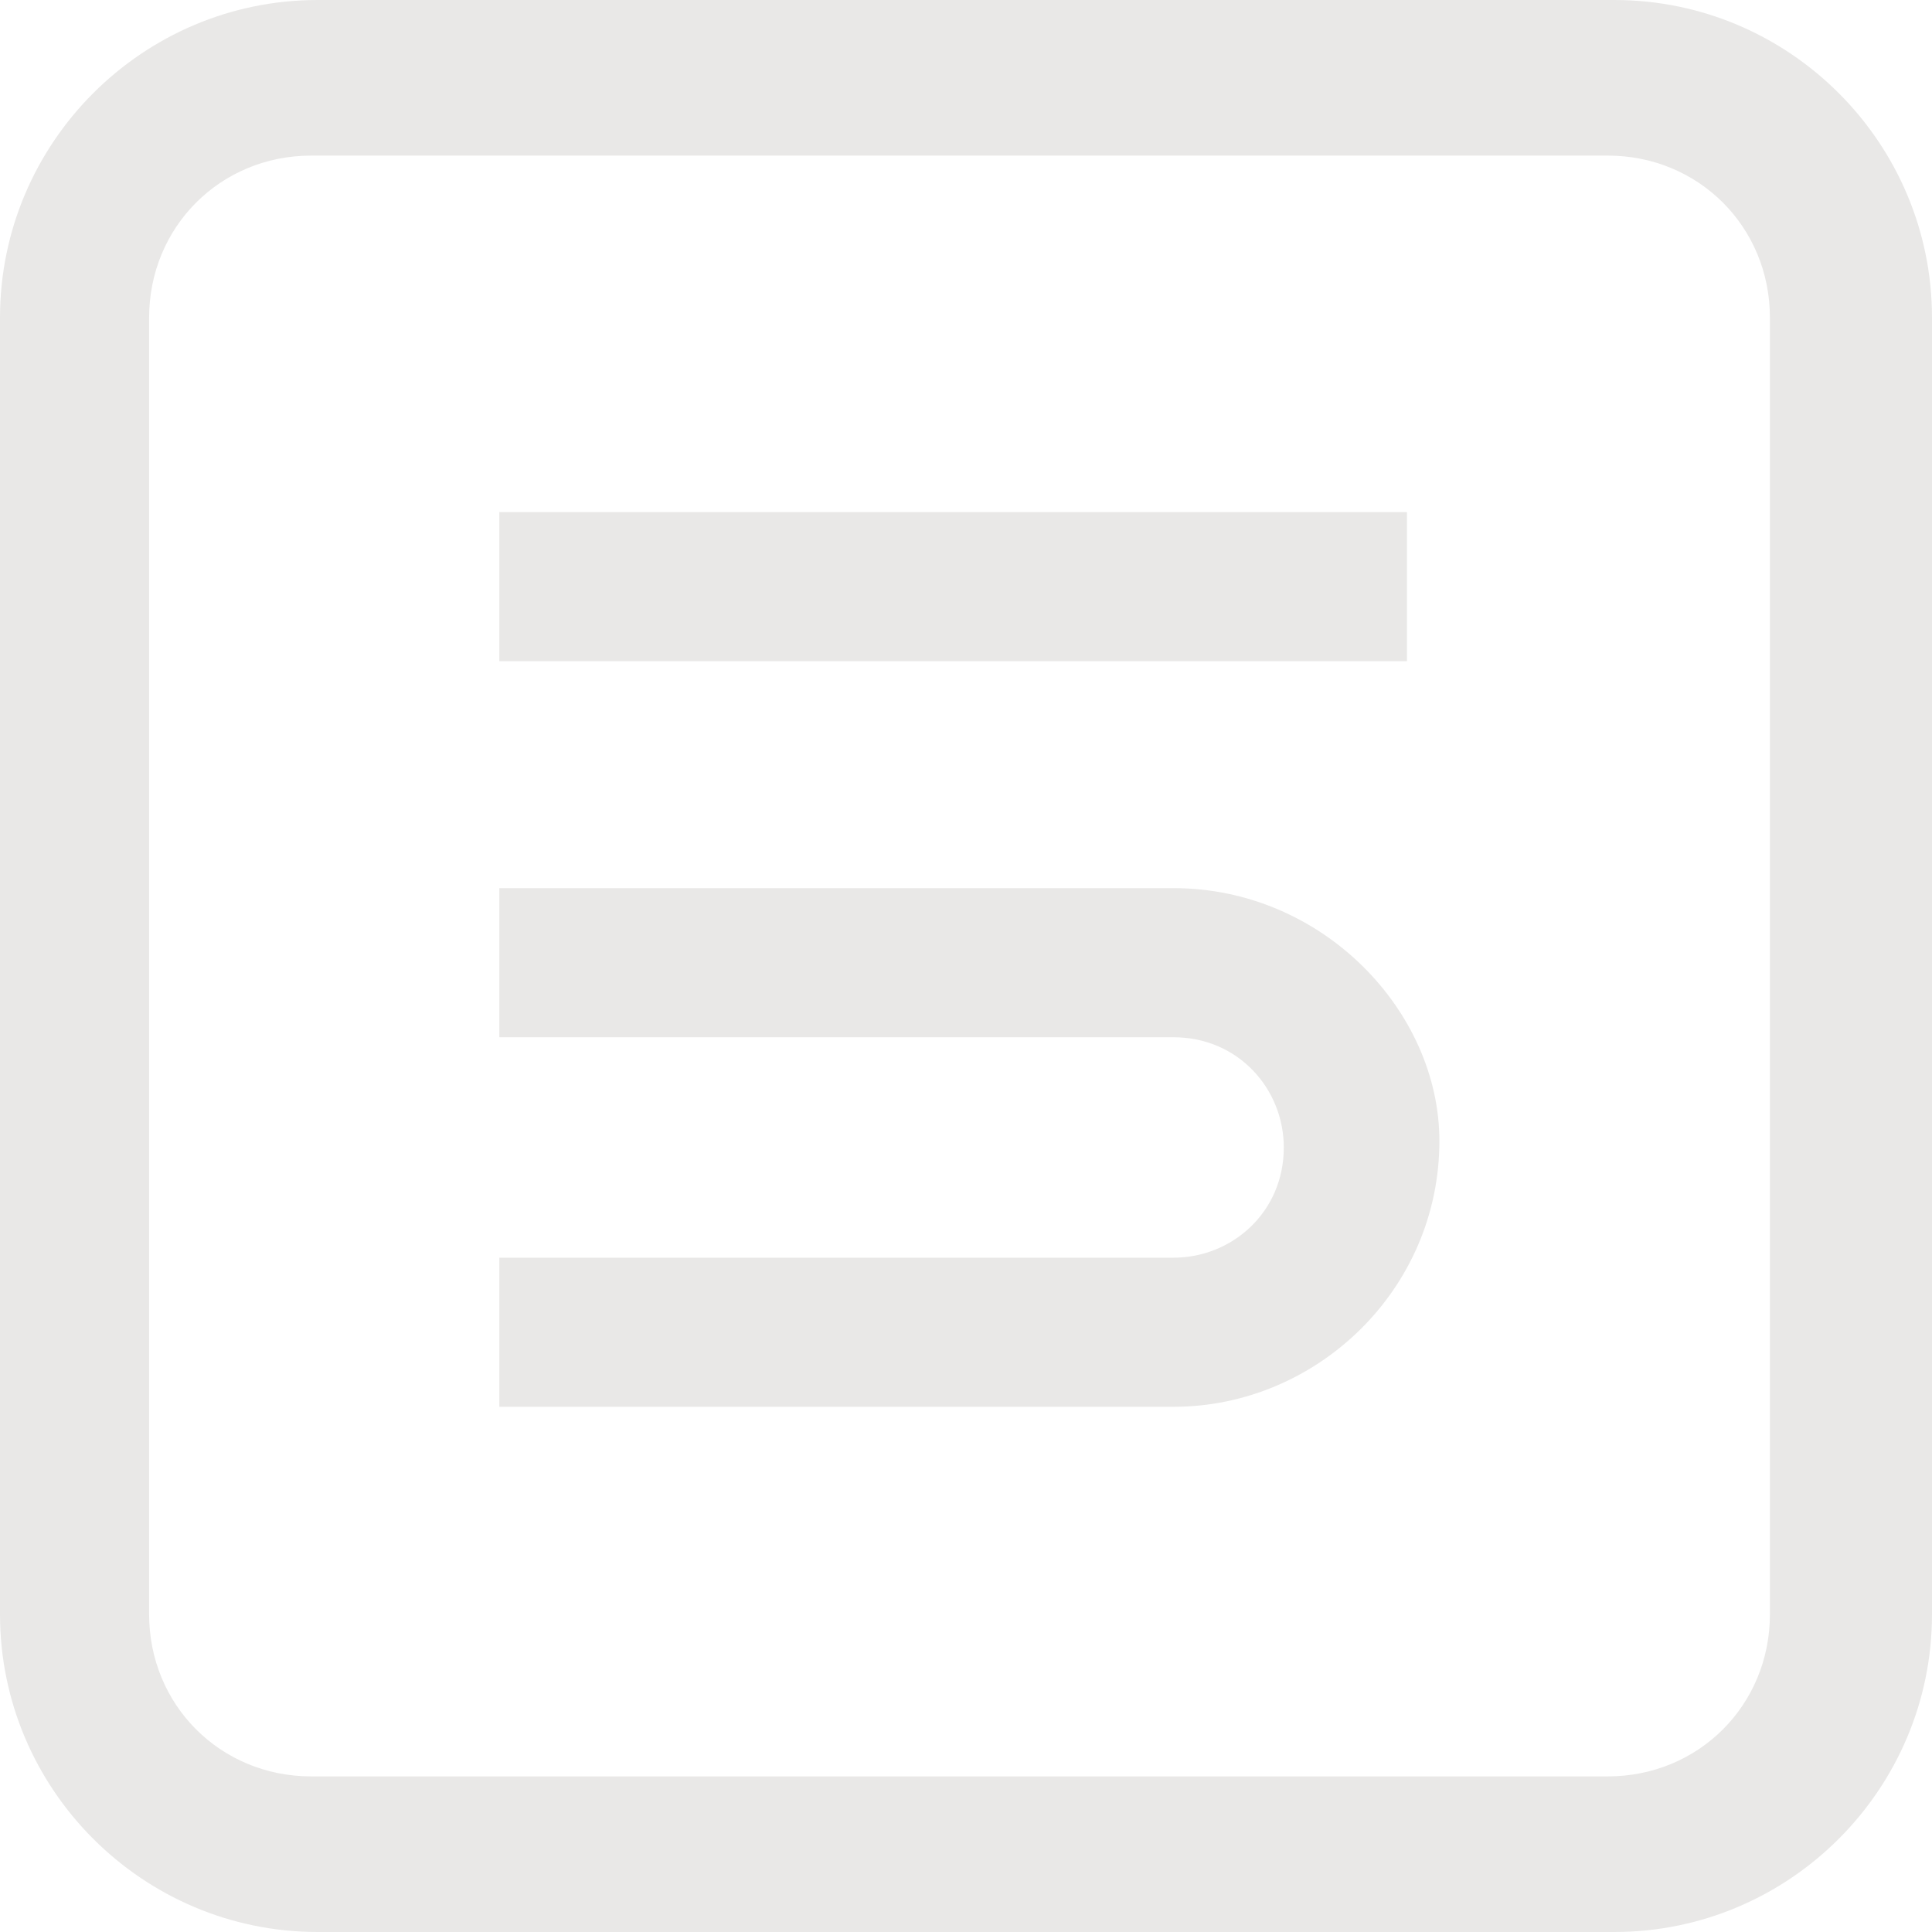
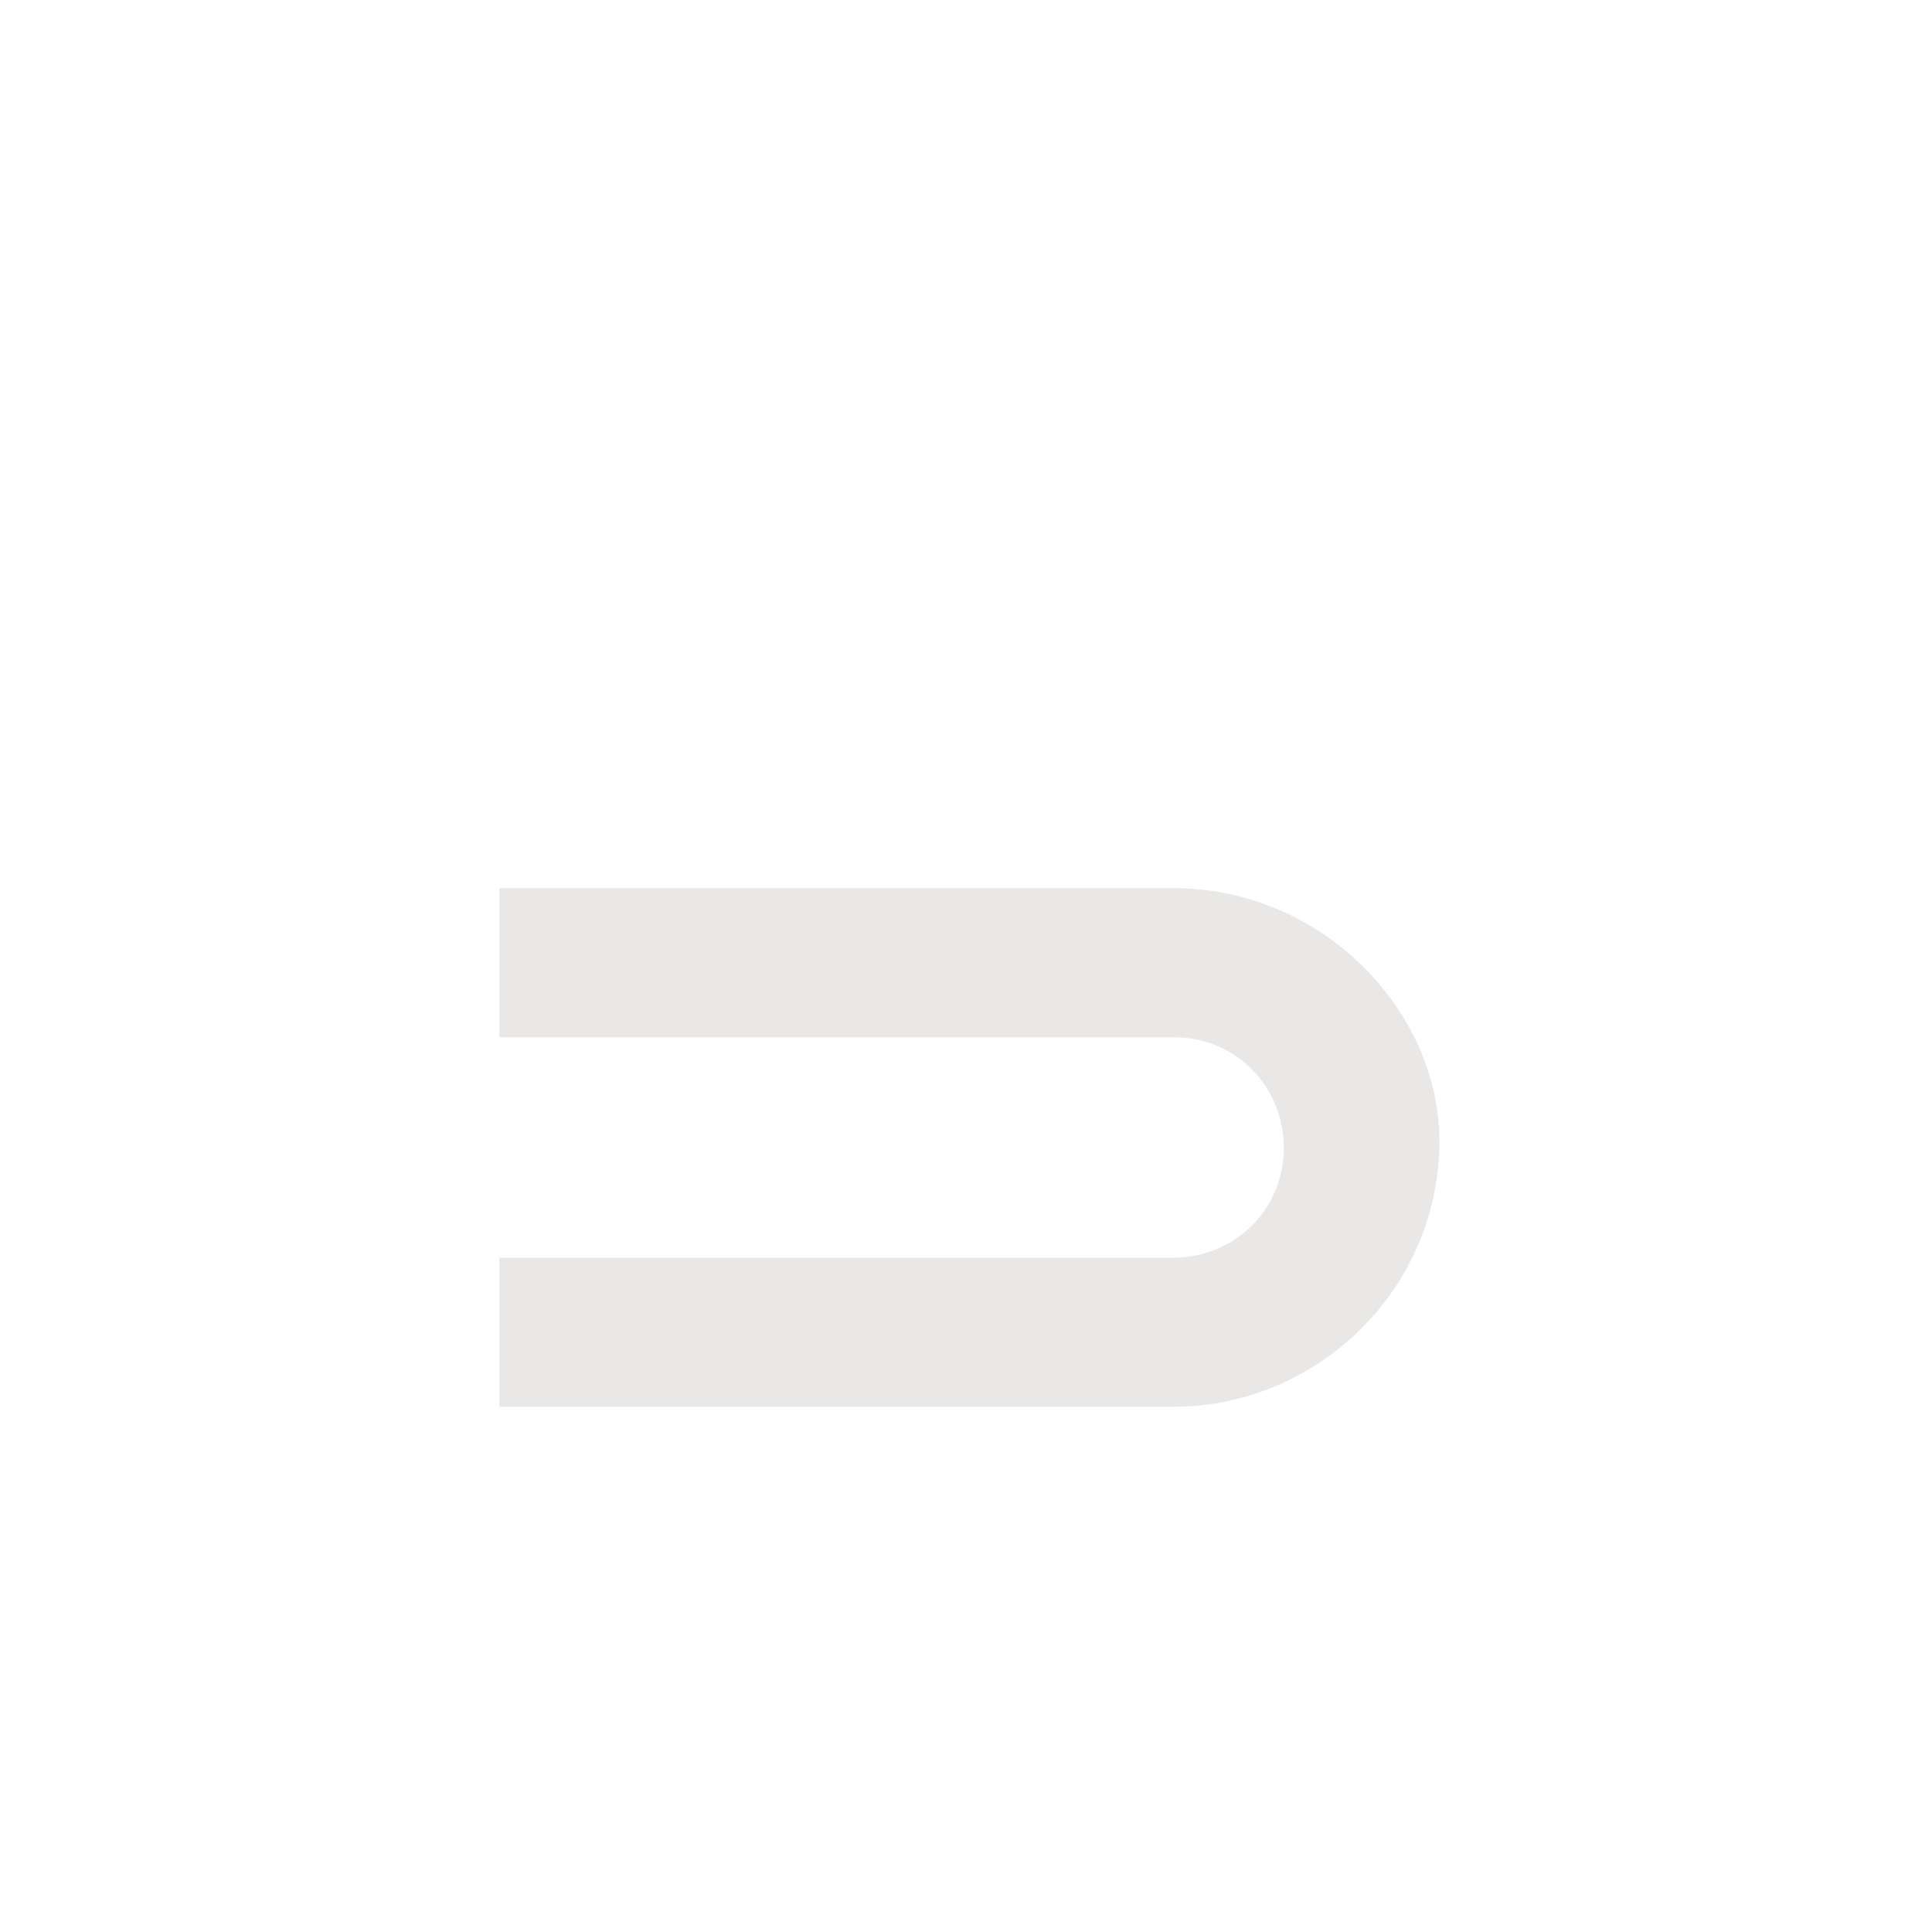
<svg xmlns="http://www.w3.org/2000/svg" width="690" height="690" viewBox="0 0 690 690" fill="none">
-   <path d="M576.545 0L113.456 0C50.94 0 0 50.939 0 113.456L0 576.54C0 639.057 50.94 690 113.456 690L576.545 690C639.062 690 690 639.057 690 576.54L690 113.456C690 50.939 639.062 0 576.545 0ZM632.114 576.54C632.114 608.96 606.642 634.427 574.227 634.427L111.141 634.427C78.725 634.427 53.255 608.96 53.255 576.54L53.255 113.456C53.255 81.04 78.725 55.571 111.141 55.571L574.227 55.571C606.642 55.571 632.114 81.04 632.114 113.456L632.114 576.54Z" fill="#E9E8E7" />
-   <path d="M502.493 182.888L178.332 182.888V236.143L502.493 236.143V182.888Z" fill="#E9E8E7" />
  <path d="M419.137 317.194L178.332 317.194V370.449L419.137 370.449C442.292 370.449 458.5 388.972 458.5 409.811C458.5 432.965 439.976 449.173 419.137 449.173H178.332V502.428H419.137C470.077 502.428 514.068 460.75 514.068 407.495C514.068 361.187 472.392 317.194 419.137 317.194Z" fill="#E9E8E7" />
</svg>